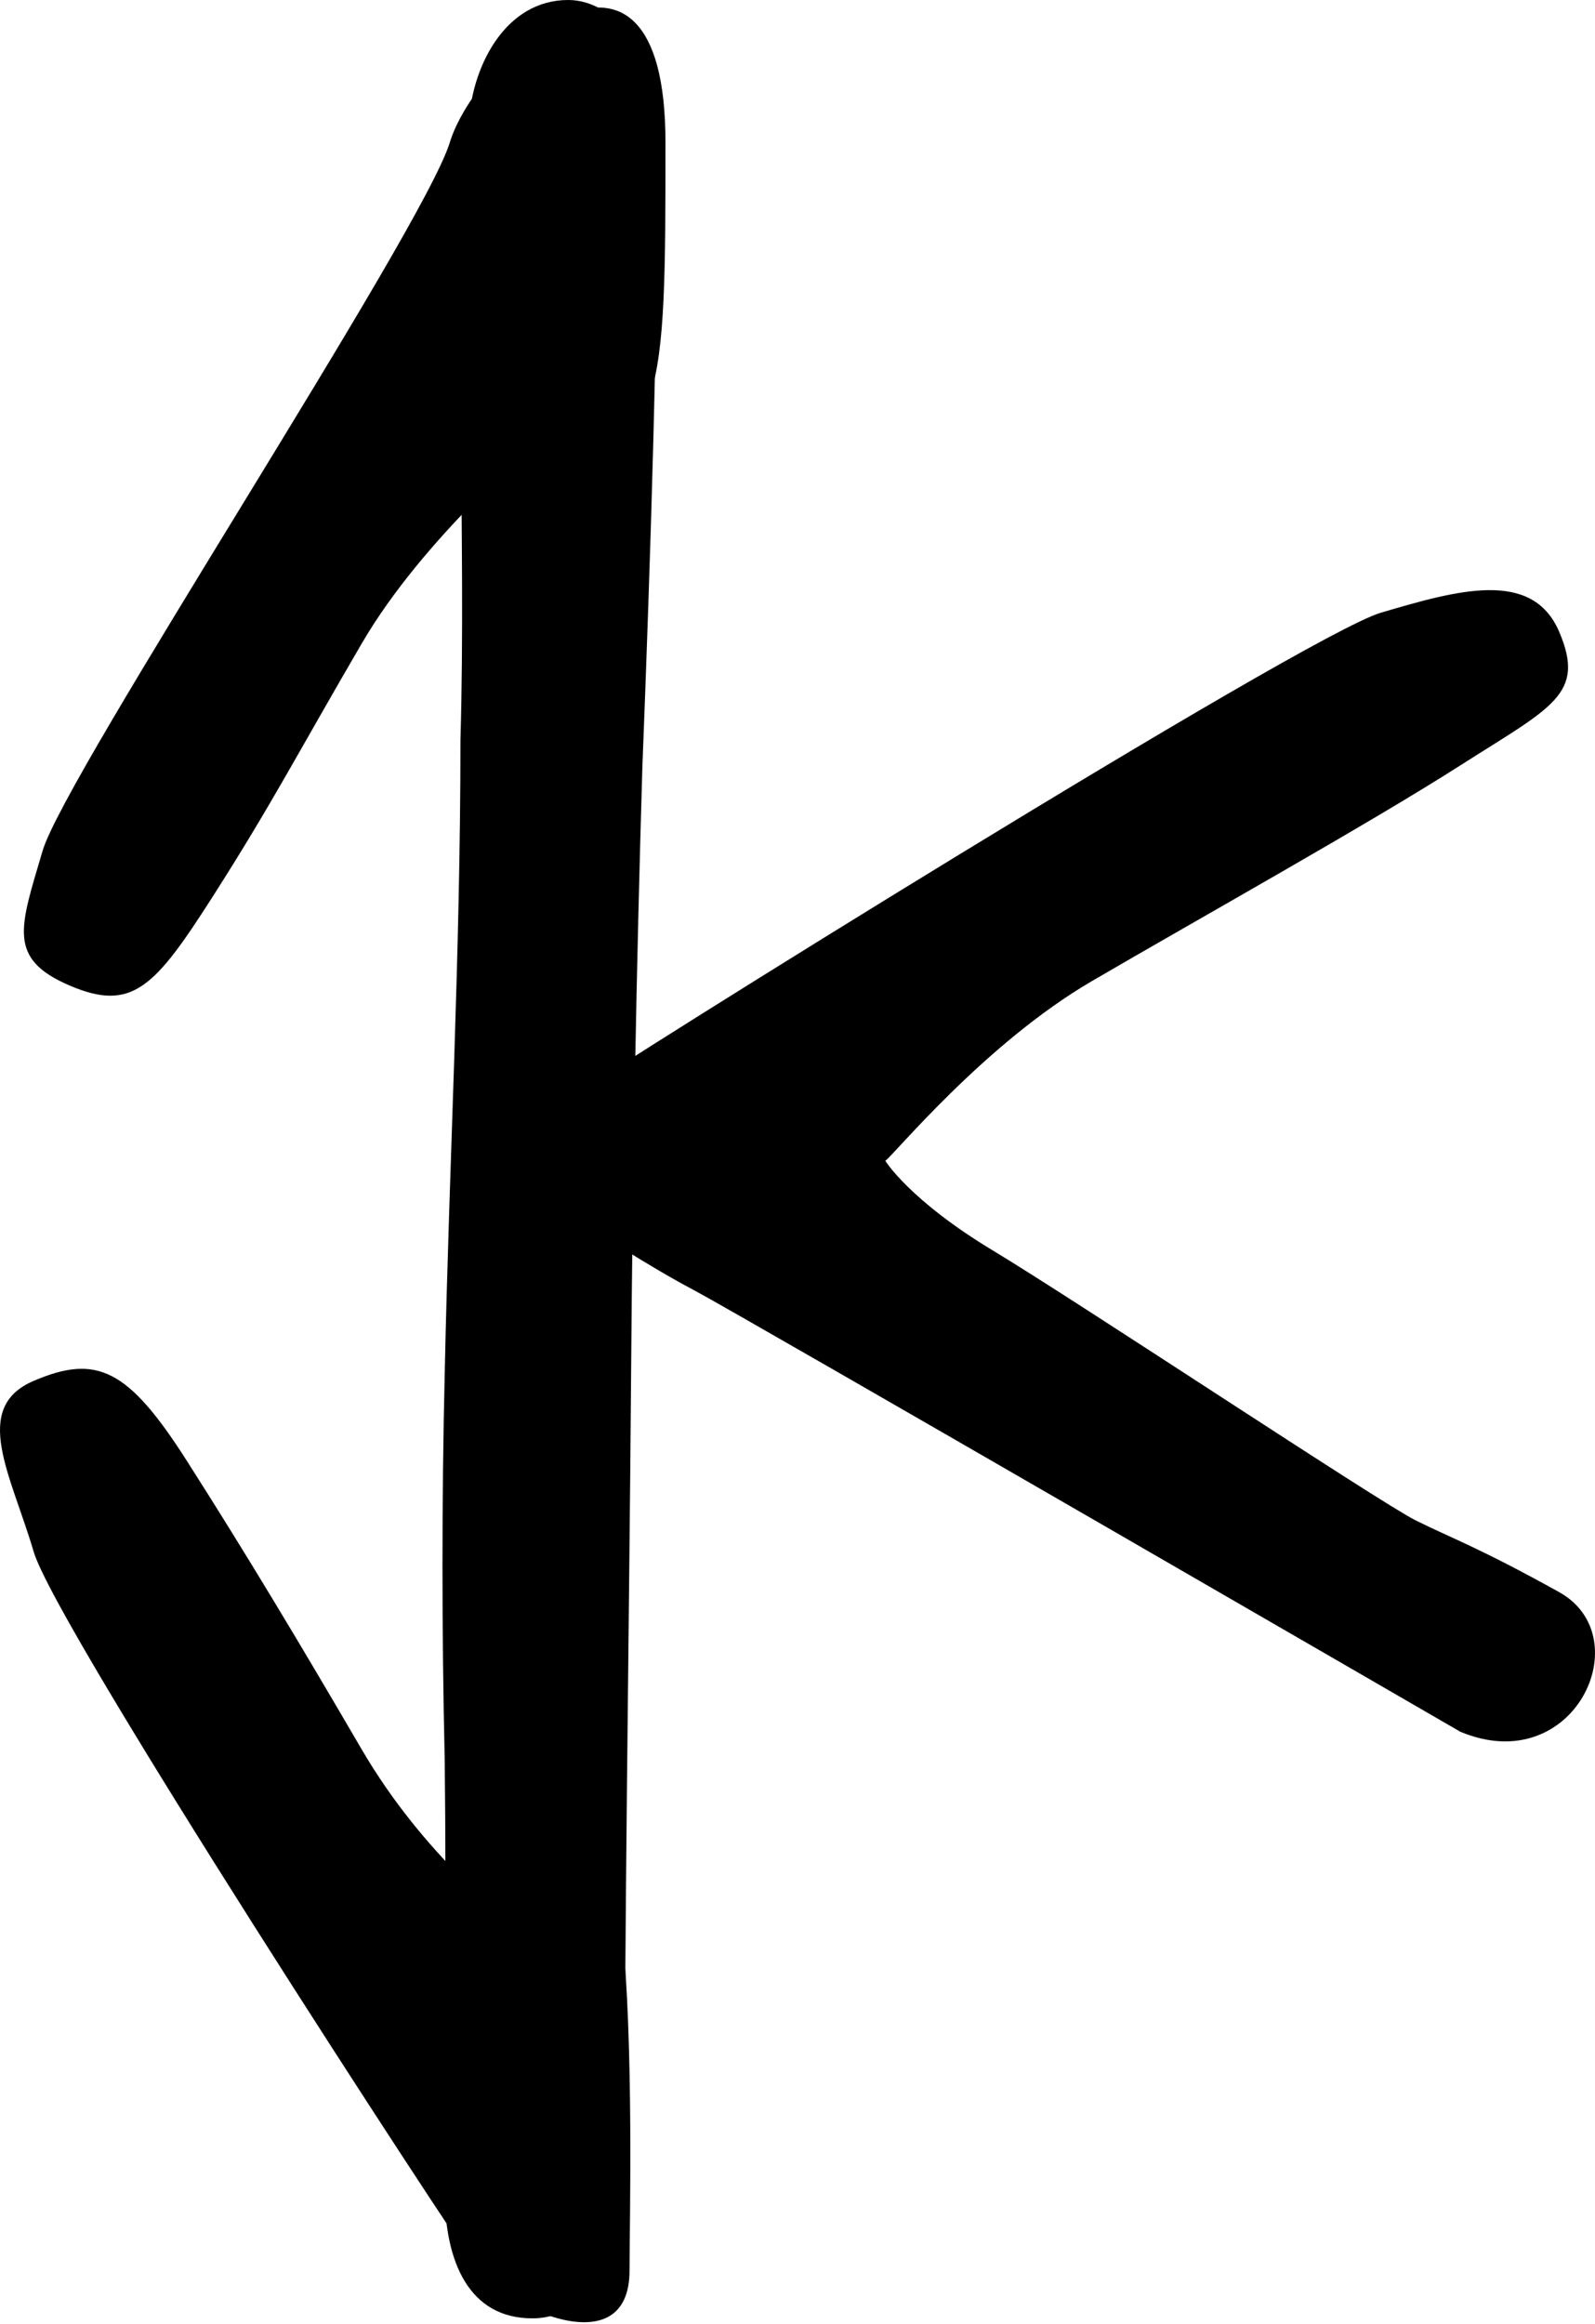
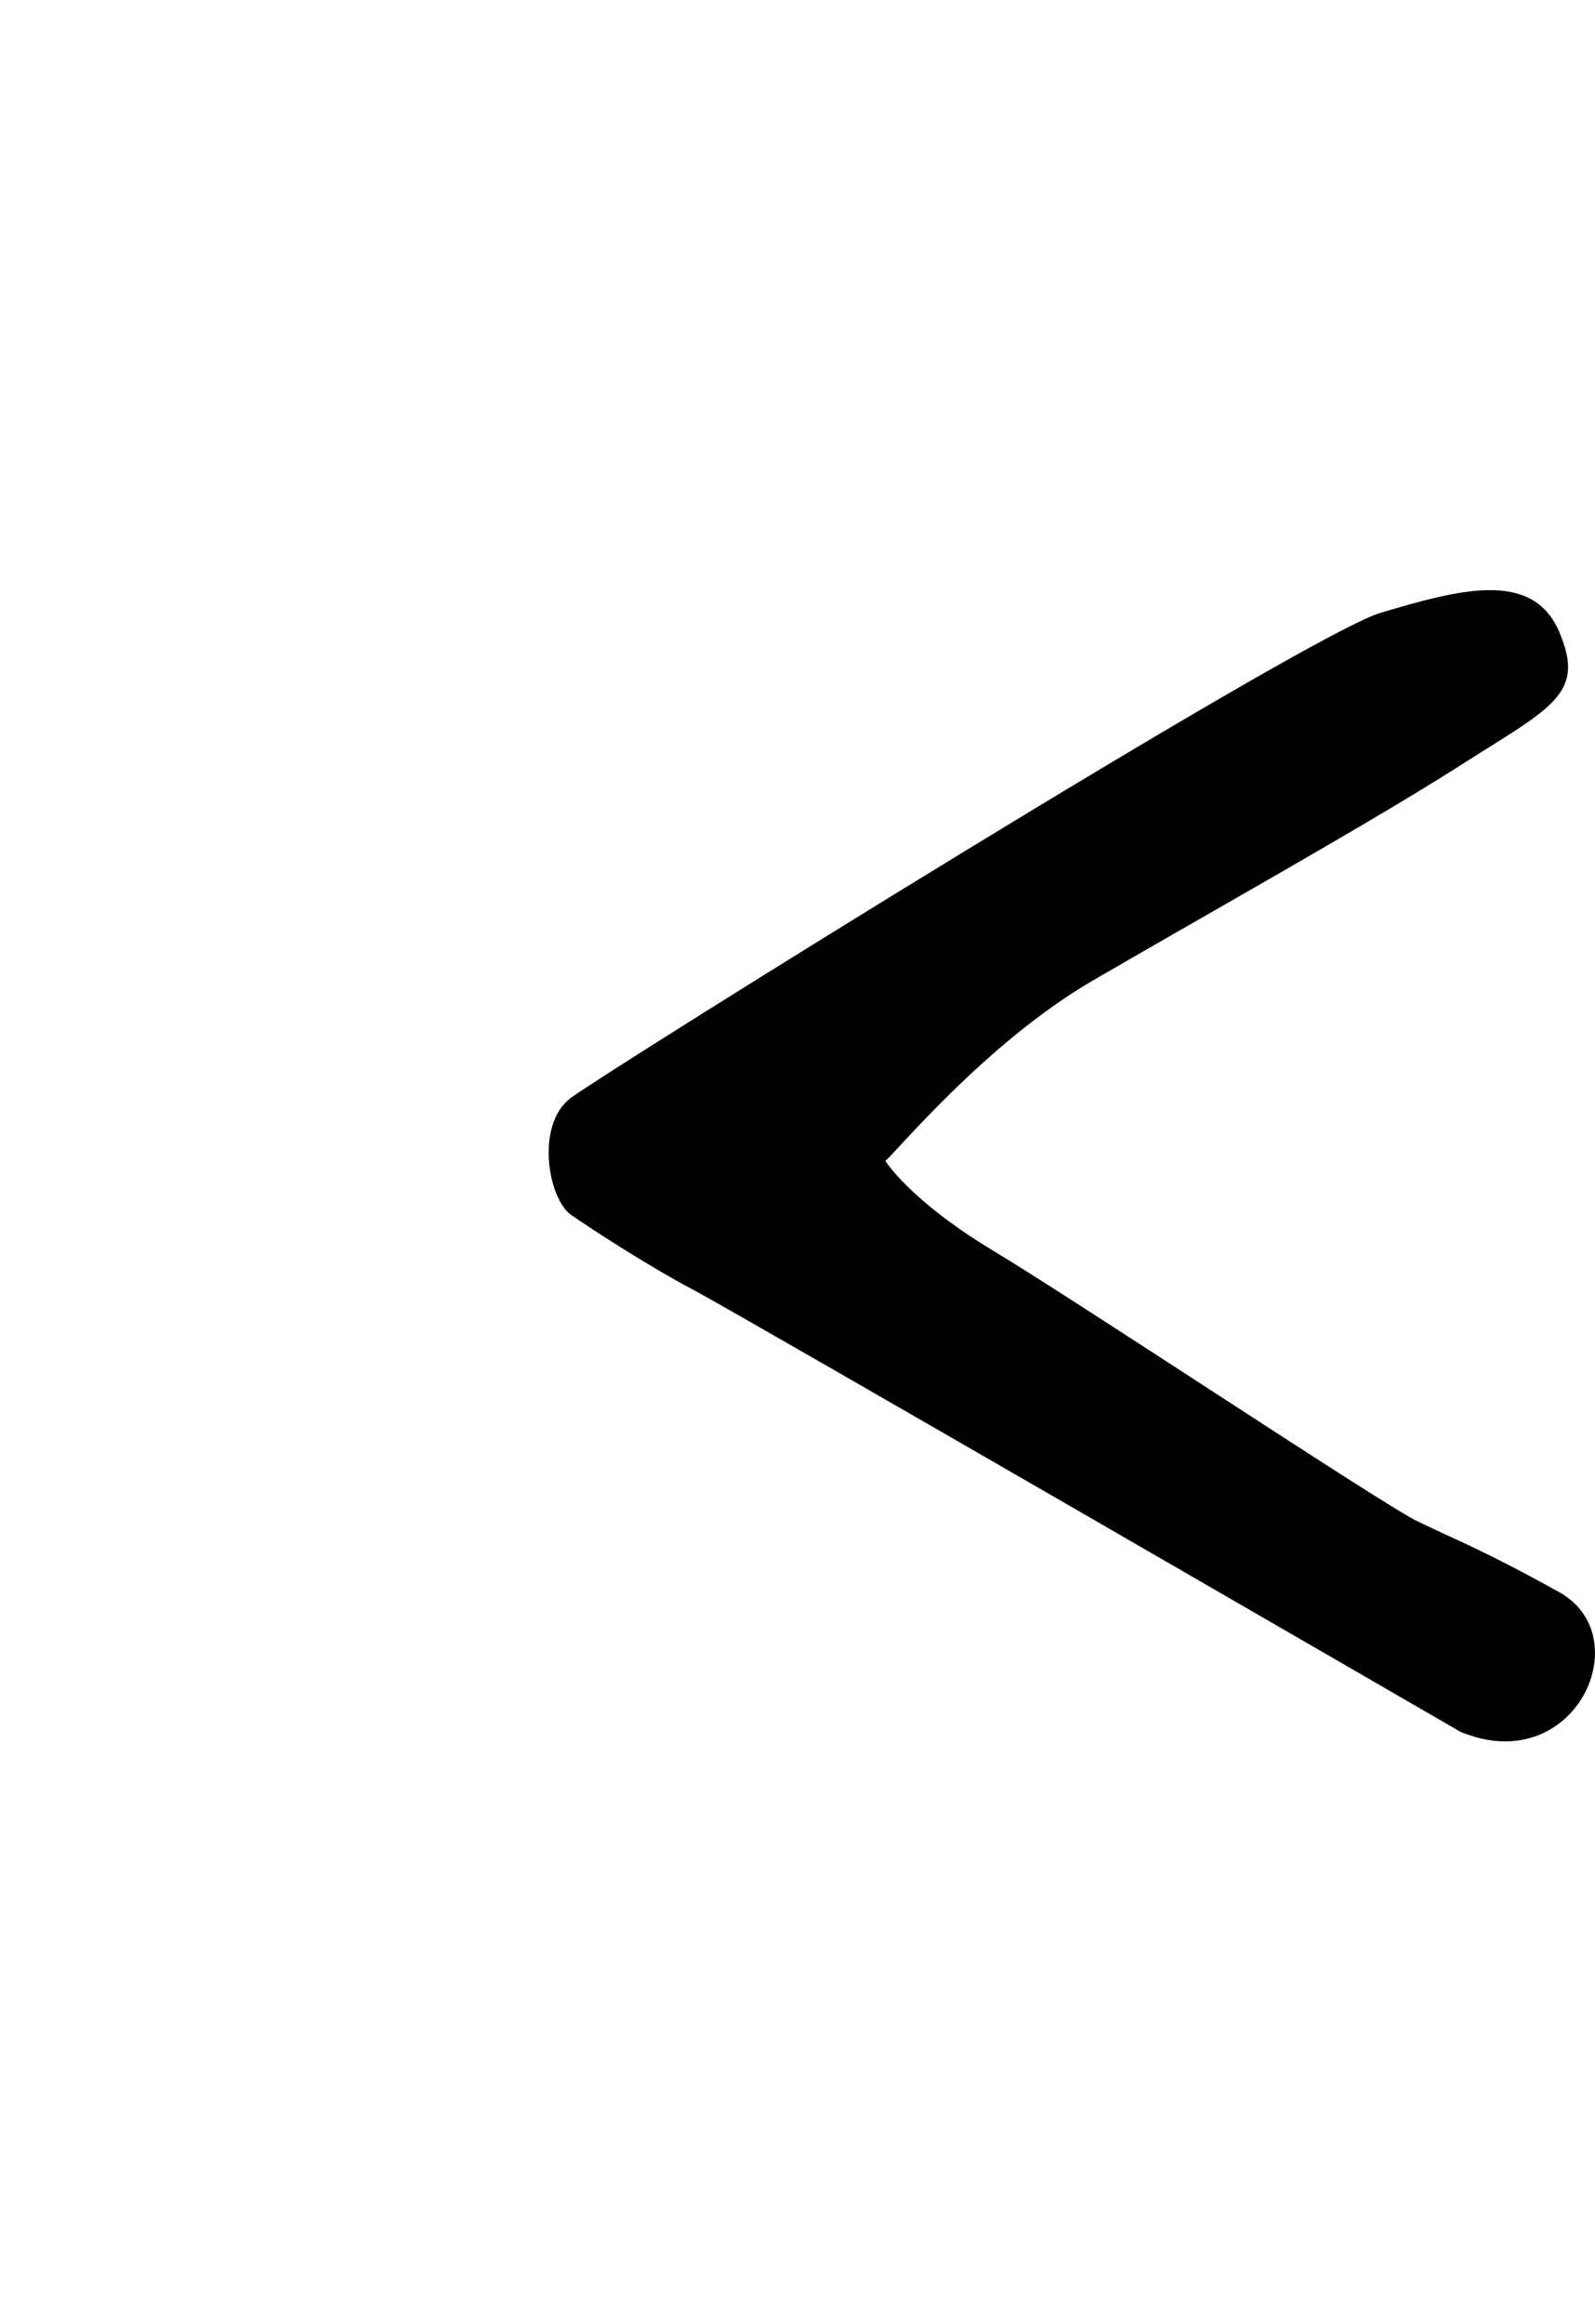
<svg xmlns="http://www.w3.org/2000/svg" width="267" height="389" viewBox="0 0 267 389" fill="none">
-   <path d="M110.164 19.564C110.164 10.068 103.341 -6.87576e-07 95.125 -6.57397e-07C84.597 -1.11757e-06 79.249 11.005 78.581 19.564C75.824 54.888 78.08 88.853 77.078 123.905C77.078 159.772 75.198 194.281 74.445 229.877C73.944 251.071 73.944 272.673 74.445 294.682C74.726 319.023 74.445 346.911 74.445 366.824C74.445 378.676 78.581 388.019 89.109 388.019C99.637 388.019 103.636 375.488 104.525 366.824C104.525 322.936 105.321 272.947 105.652 229.061C105.903 195.64 106.53 162.082 107.532 128.388C108.896 93.399 110.164 54.472 110.164 19.564Z" fill="black" />
-   <path d="M85.83 322.361C85.078 321.108 71.062 310.82 60.534 292.772C50.006 274.725 40.974 259.685 31.198 244.378C21.423 229.072 16.159 226.606 5.631 231.118C-4.897 235.63 1.871 246.909 5.631 259.693C9.391 272.477 75.573 373.985 80.085 380.001C84.597 386.017 105.383 396.055 105.383 380.001C105.383 363.948 108.391 261.197 85.83 322.361Z" fill="black" />
-   <path d="M90.613 73.144C89.861 74.398 71.061 89.687 60.534 107.735C50.006 125.782 45.486 134.598 35.71 149.905C25.934 165.211 22.174 169.456 11.647 164.944C1.119 160.432 3.375 155.169 7.135 142.385C10.895 129.602 70.791 38.613 75.303 23.822C79.815 9.032 111.397 -18.537 111.397 23.822C111.397 66.182 111.397 77.964 90.613 73.144Z" fill="black" />
  <path d="M260.995 266.47C247.459 258.95 242.947 257.446 236.932 254.438C230.916 251.43 180.266 217.764 166.246 209.32C152.226 200.875 148.199 194.28 148.199 194.28C149.452 193.528 164.741 174.729 182.789 164.201C200.836 153.673 229.145 137.882 244.451 128.106C259.758 118.331 265.507 116.248 260.995 105.72C256.483 95.192 243.966 98.779 231.183 102.539C218.399 106.299 101.576 179.241 95.56 183.752C89.544 188.264 91.8 200.672 95.56 203.304C99.32 205.936 108.987 212.155 116.131 215.915C123.274 219.674 244.451 289.839 244.451 289.839C263.532 297.835 274.53 273.989 260.995 266.47Z" fill="black" />
</svg>